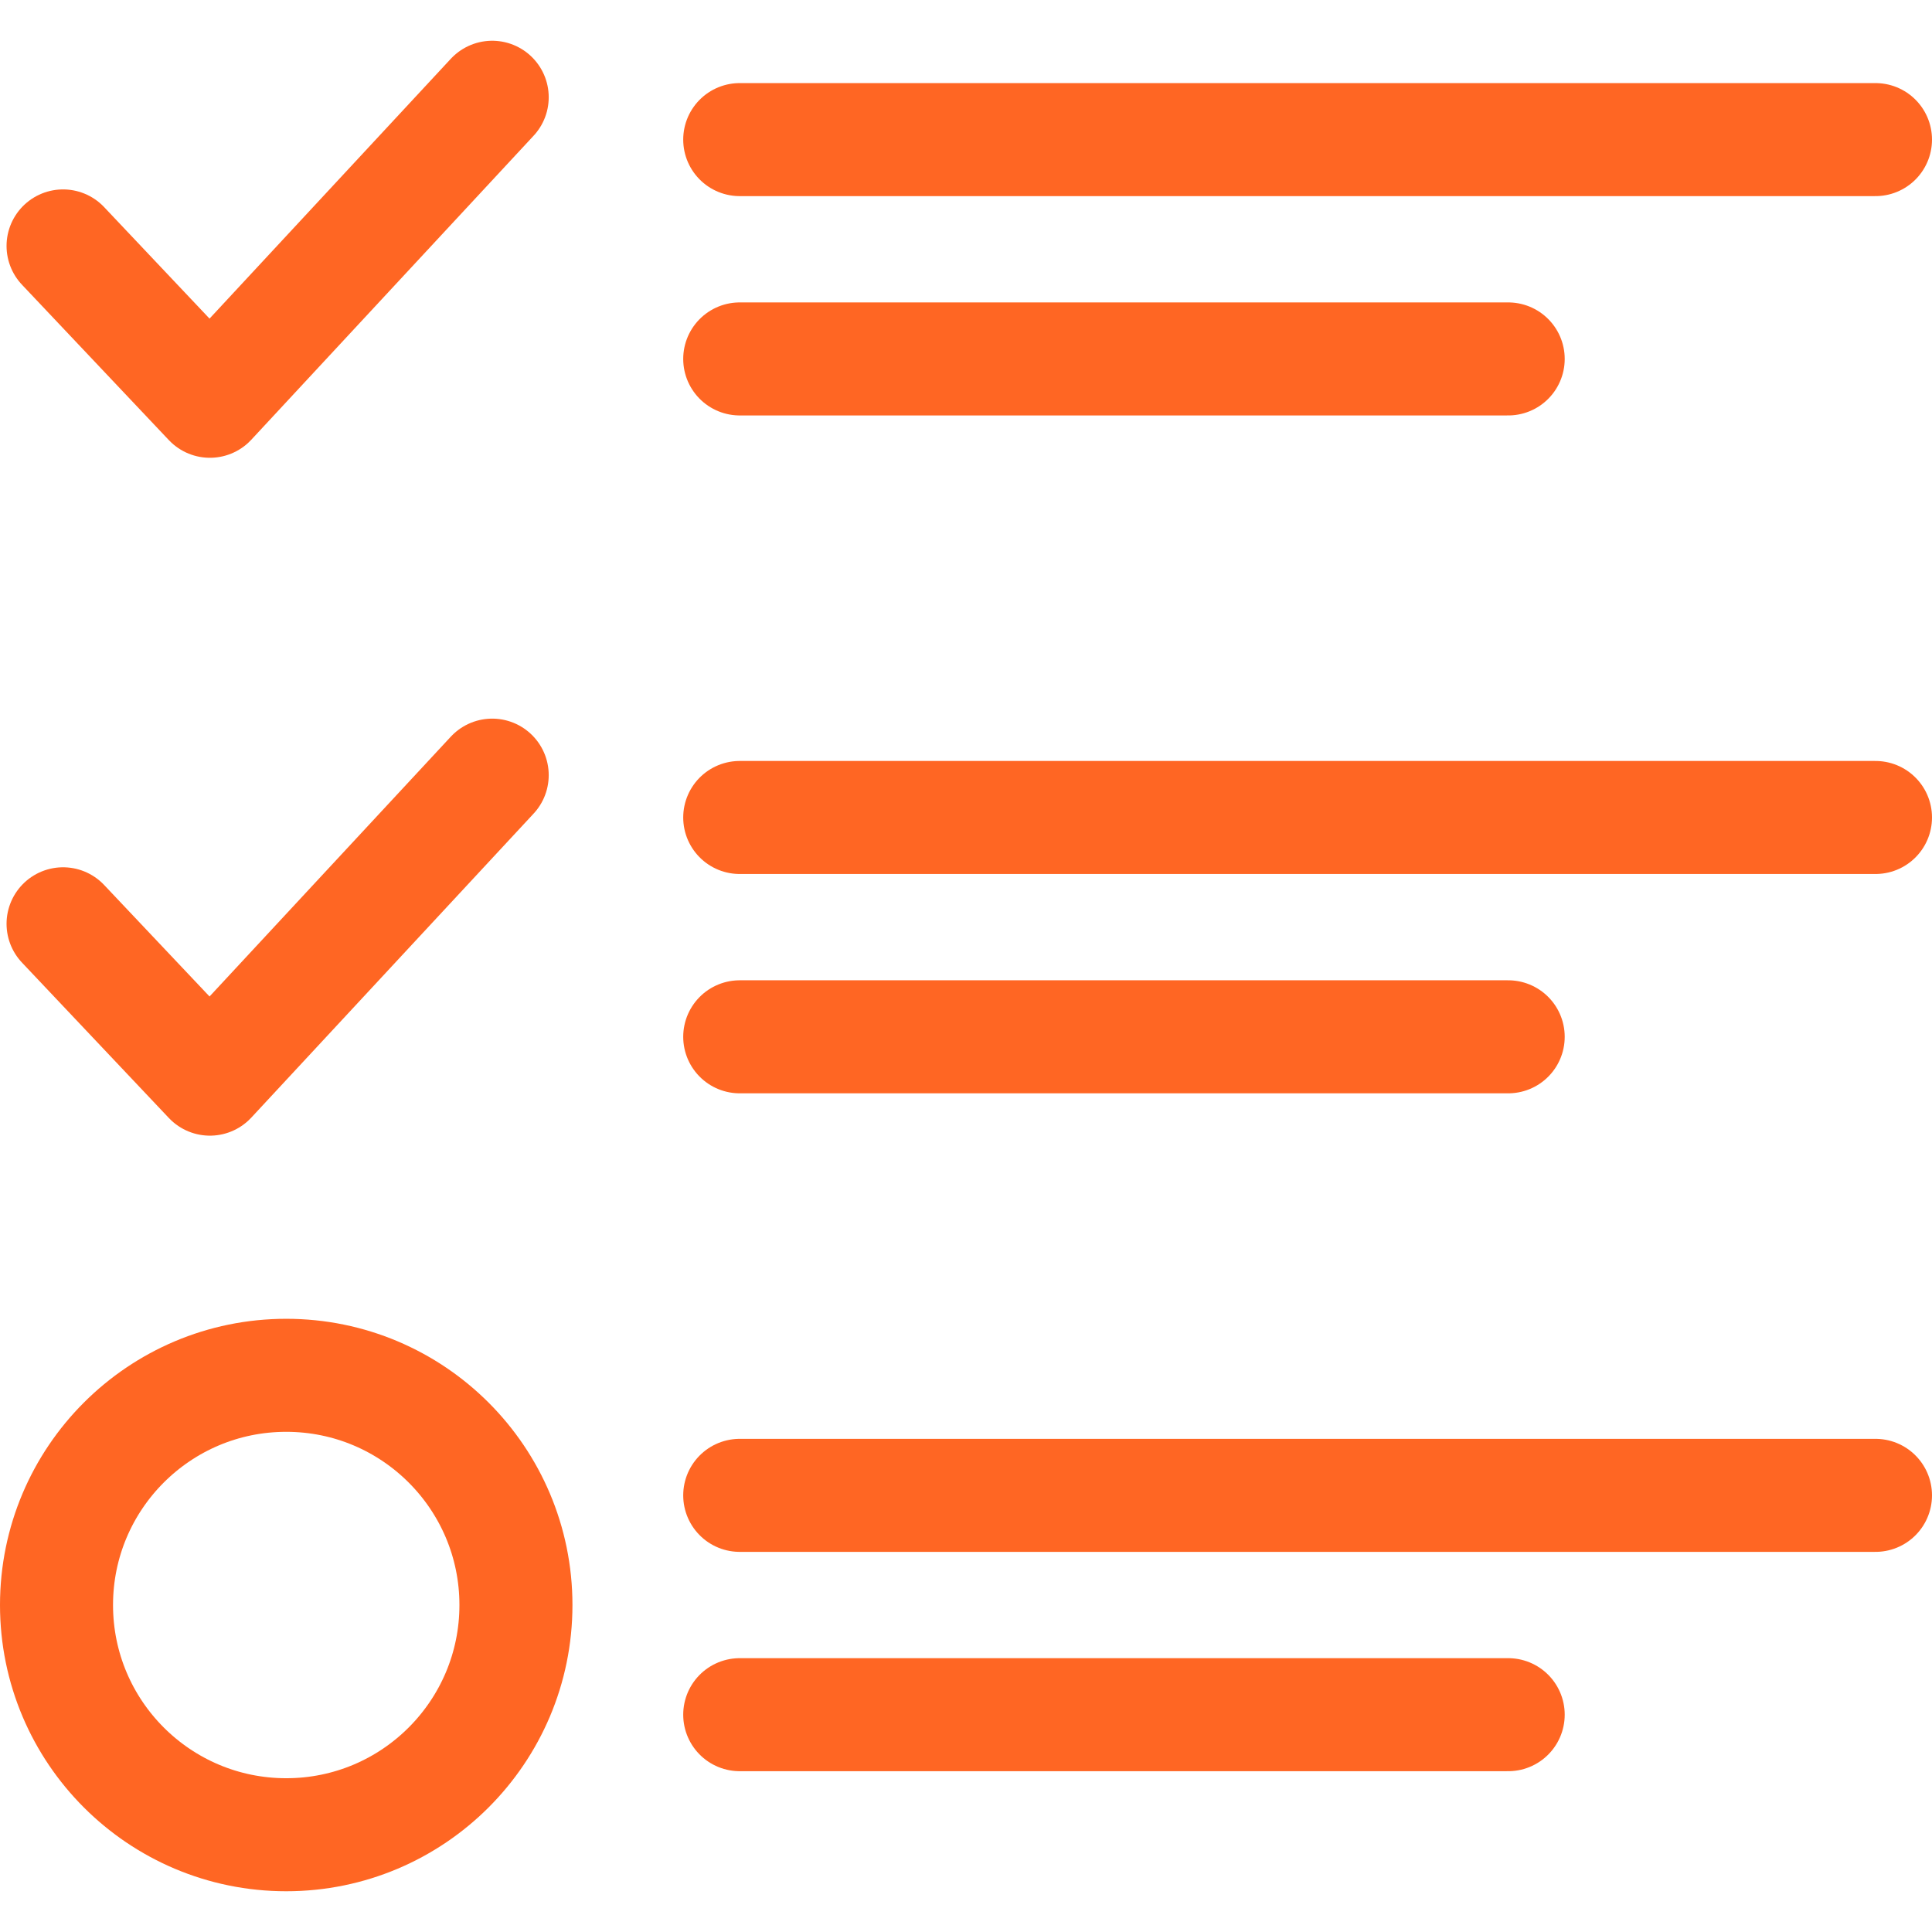
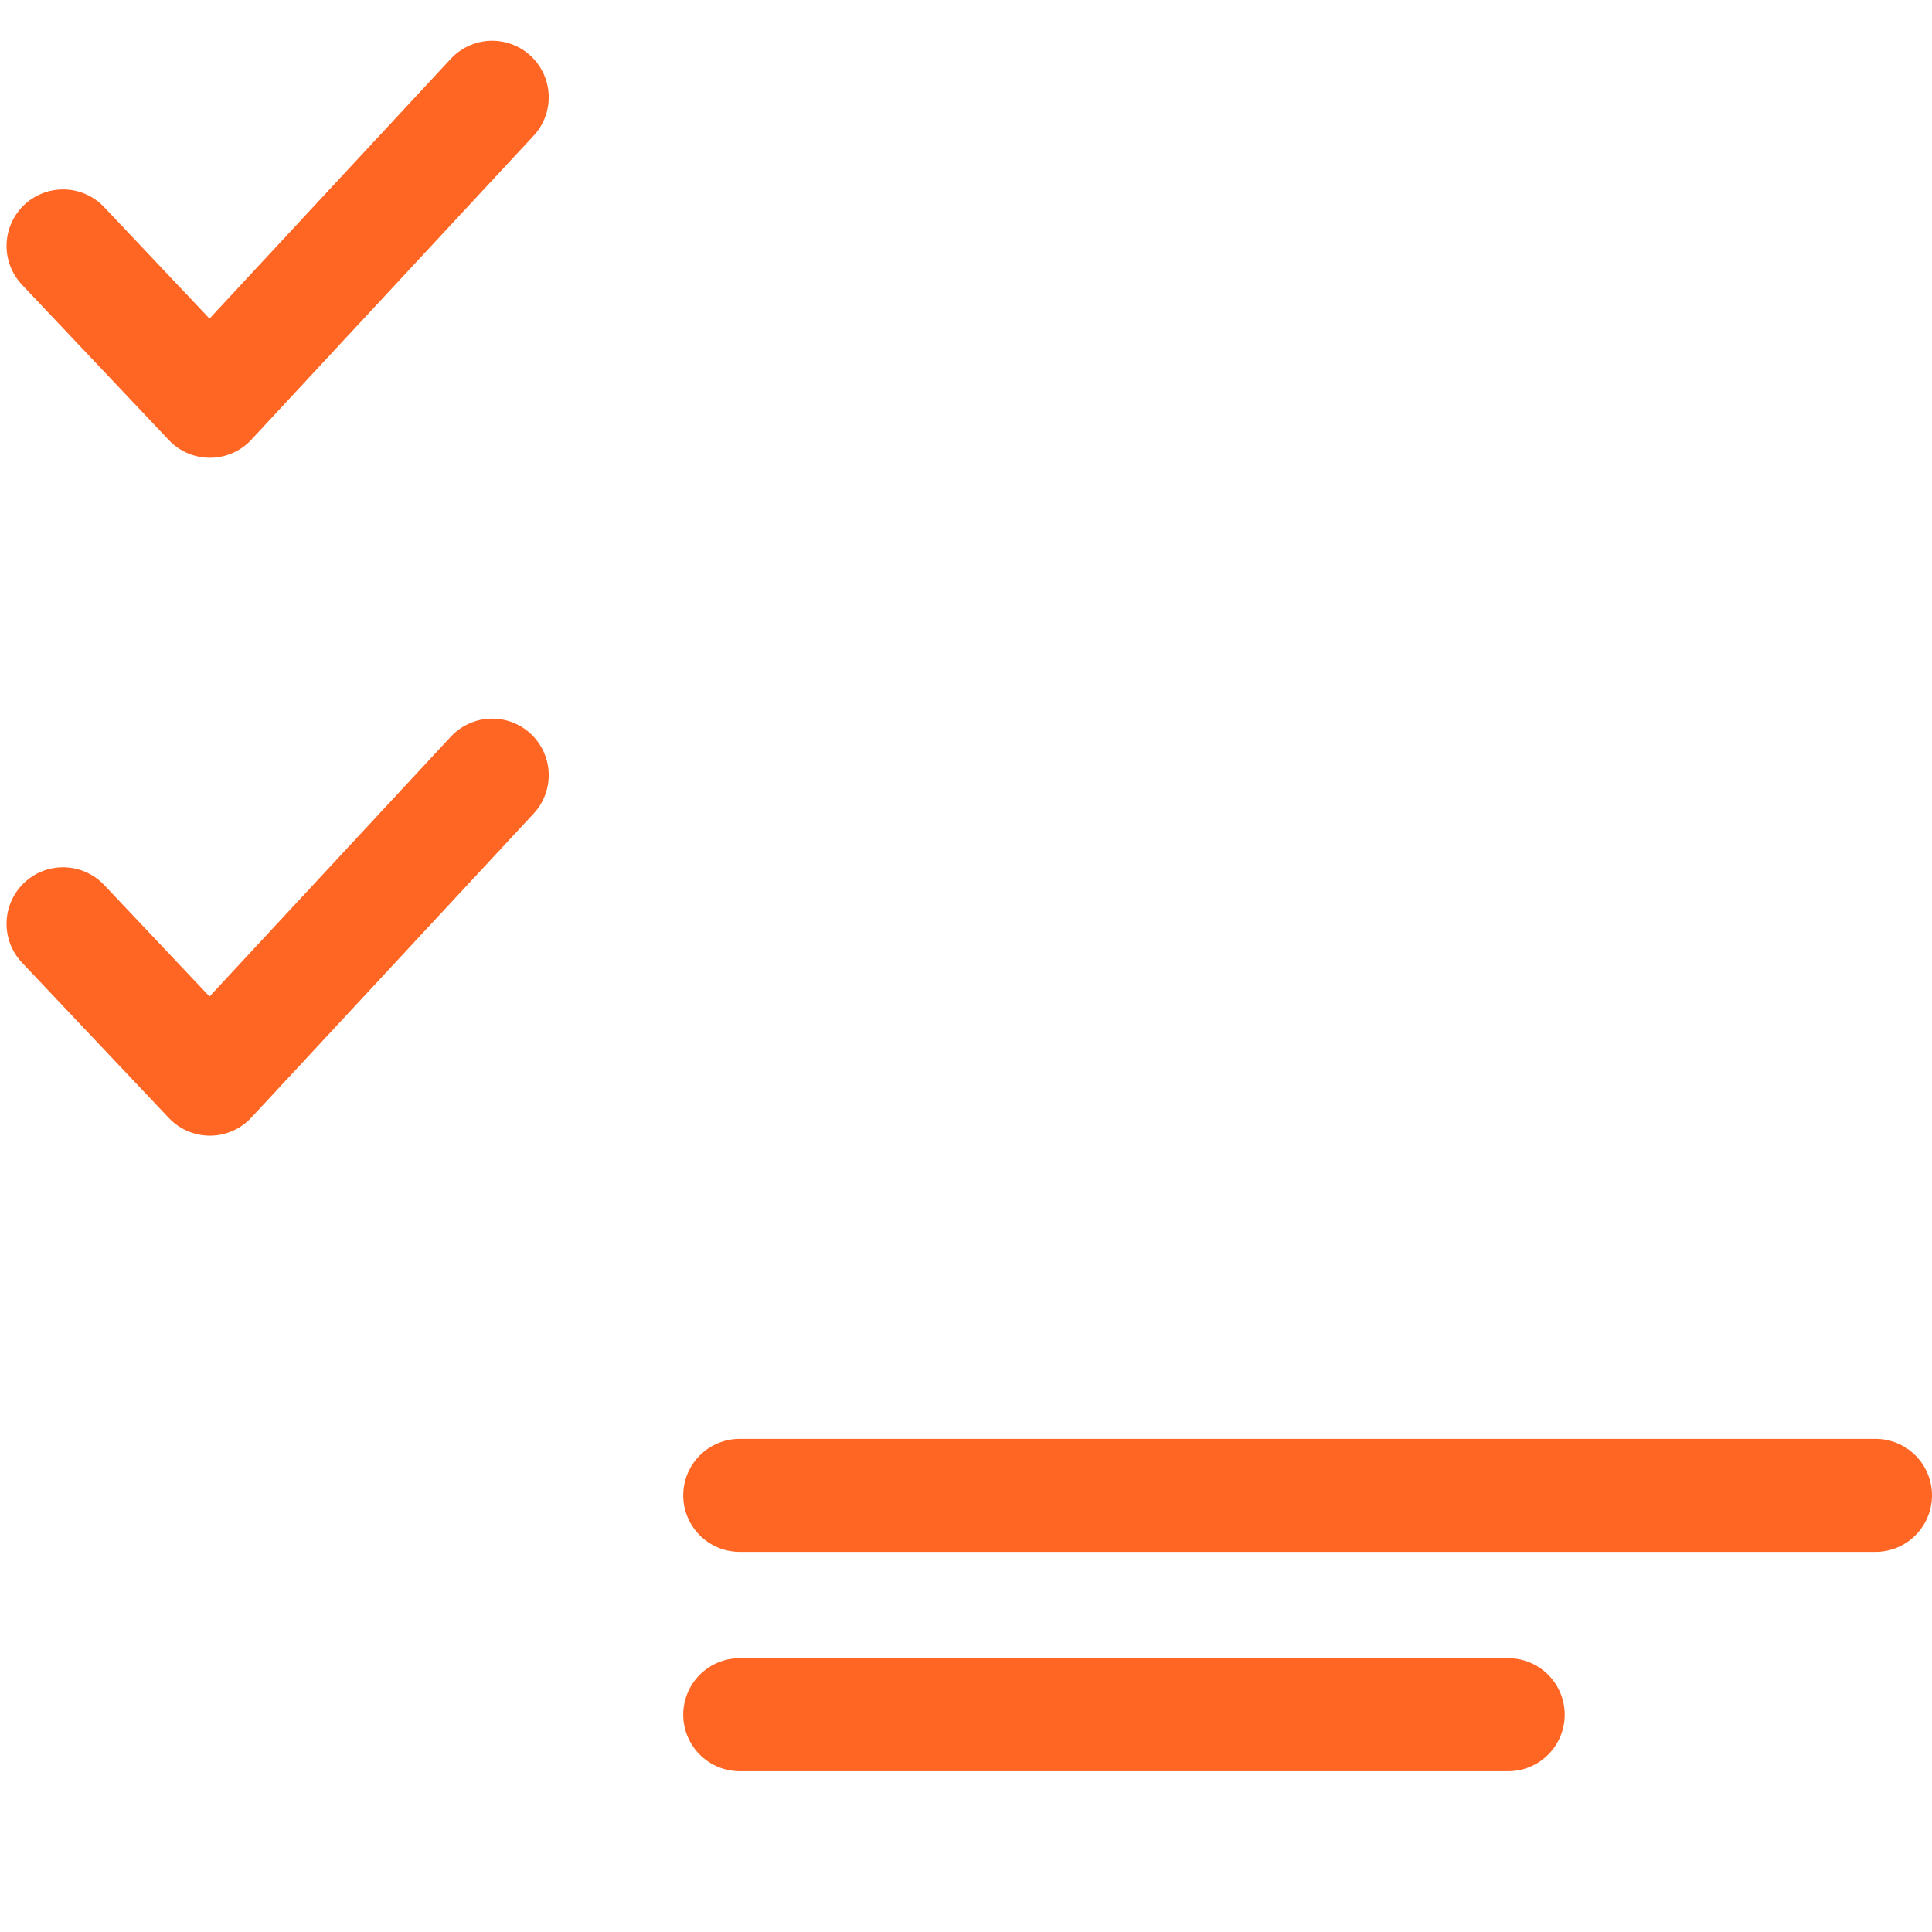
<svg xmlns="http://www.w3.org/2000/svg" height="512" viewBox="0 0 512 512" width="512">
  <g fill="none">
-     <path d="m0 0h512v512h-512z" />
+     <path d="m0 0h512v512h-512" />
    <g stroke="#ff6623" stroke-miterlimit="10" stroke-width="29.954">
      <path d="m130.439 25.776-74.813 80.564-38.914-41.167" stroke-linecap="round" stroke-linejoin="round" />
      <path d="m130.439 205.421-74.813 80.564-38.914-41.169" stroke-linecap="round" stroke-linejoin="round" />
-       <path d="m136.73 425.347c0 33.621-27.256 60.877-60.877 60.877s-60.876-27.256-60.876-60.877 27.255-60.876 60.876-60.876 60.877 27.255 60.877 60.876z" />
-       <path d="m196.036 36.997h300.987" stroke-linecap="round" stroke-linejoin="round" />
-       <path d="m196.036 95.121h203.651" stroke-linecap="round" stroke-linejoin="round" />
-       <path d="m196.036 216.642h300.987" stroke-linecap="round" stroke-linejoin="round" />
-       <path d="m196.036 274.764h203.651" stroke-linecap="round" stroke-linejoin="round" />
      <path d="m196.036 396.285h300.987" stroke-linecap="round" stroke-linejoin="round" />
      <path d="m196.036 454.409h203.651" stroke-linecap="round" stroke-linejoin="round" />
    </g>
  </g>
</svg>